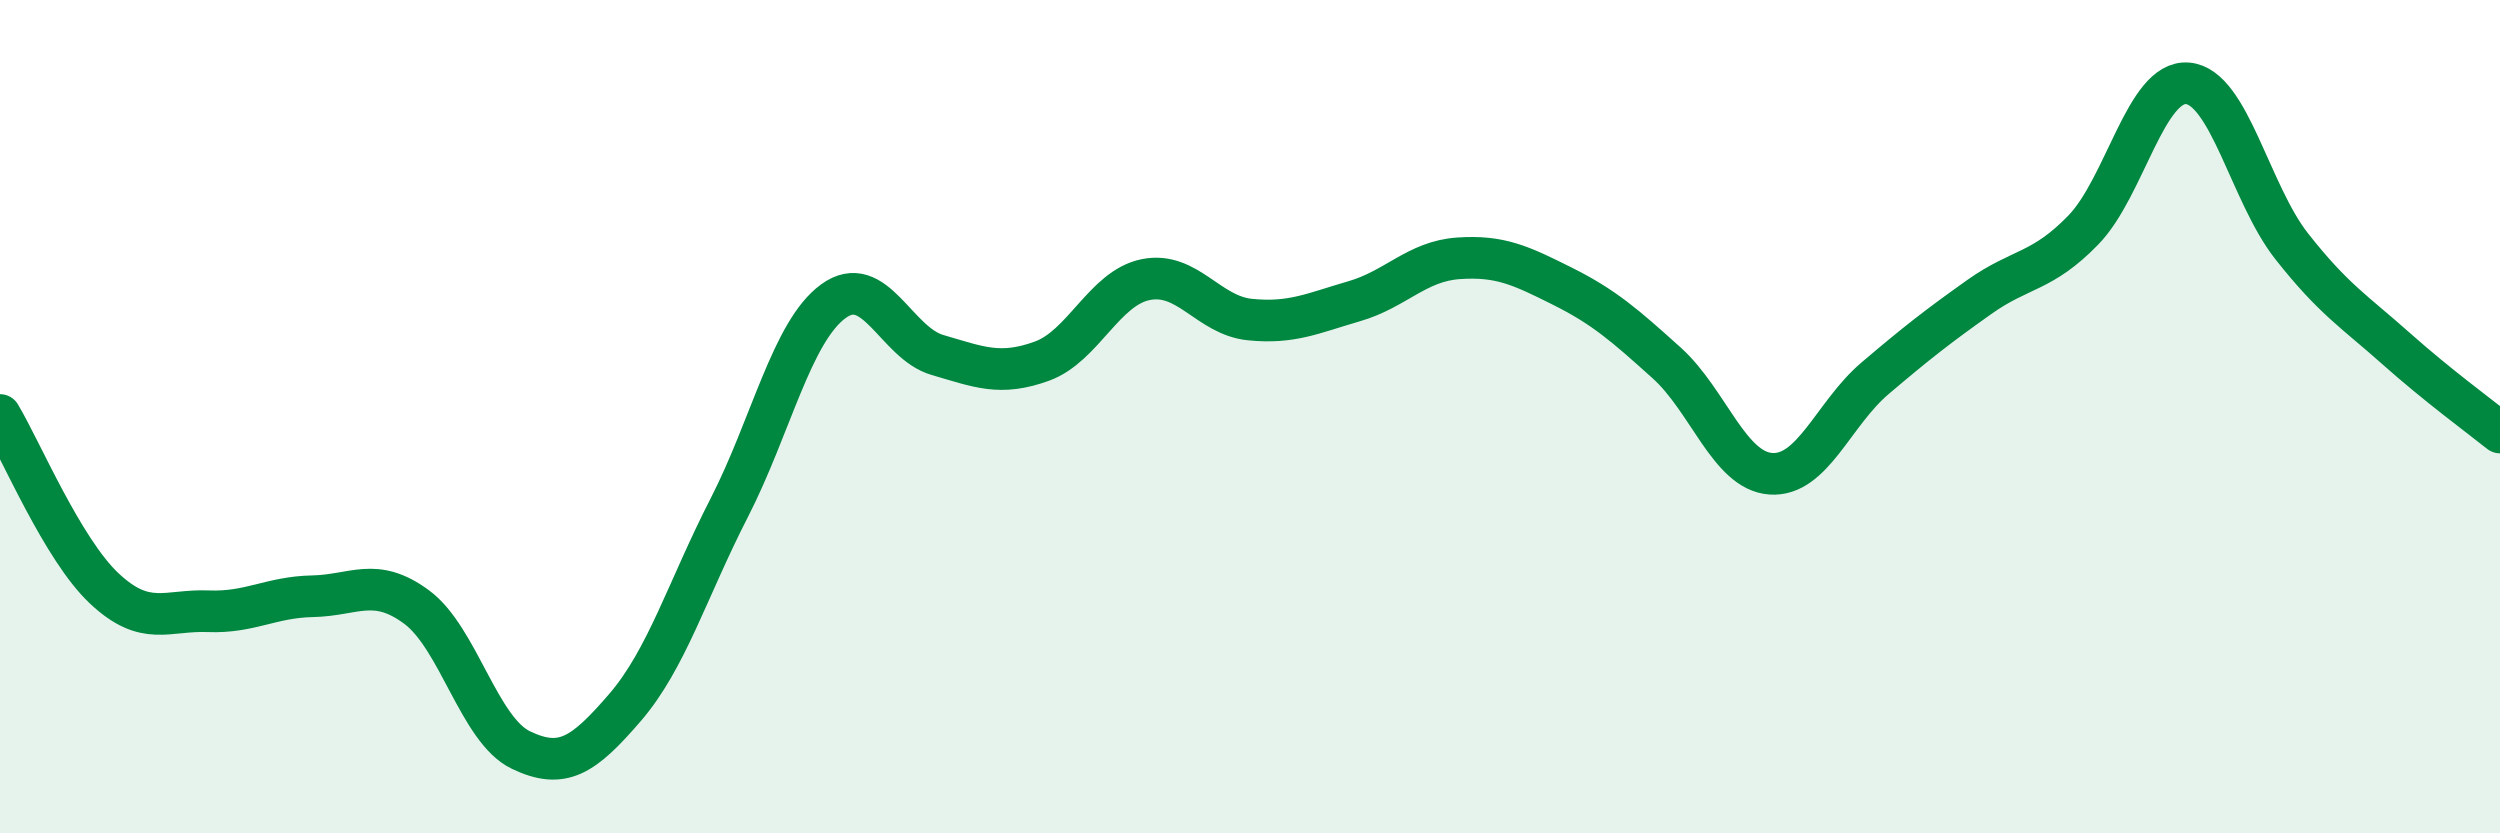
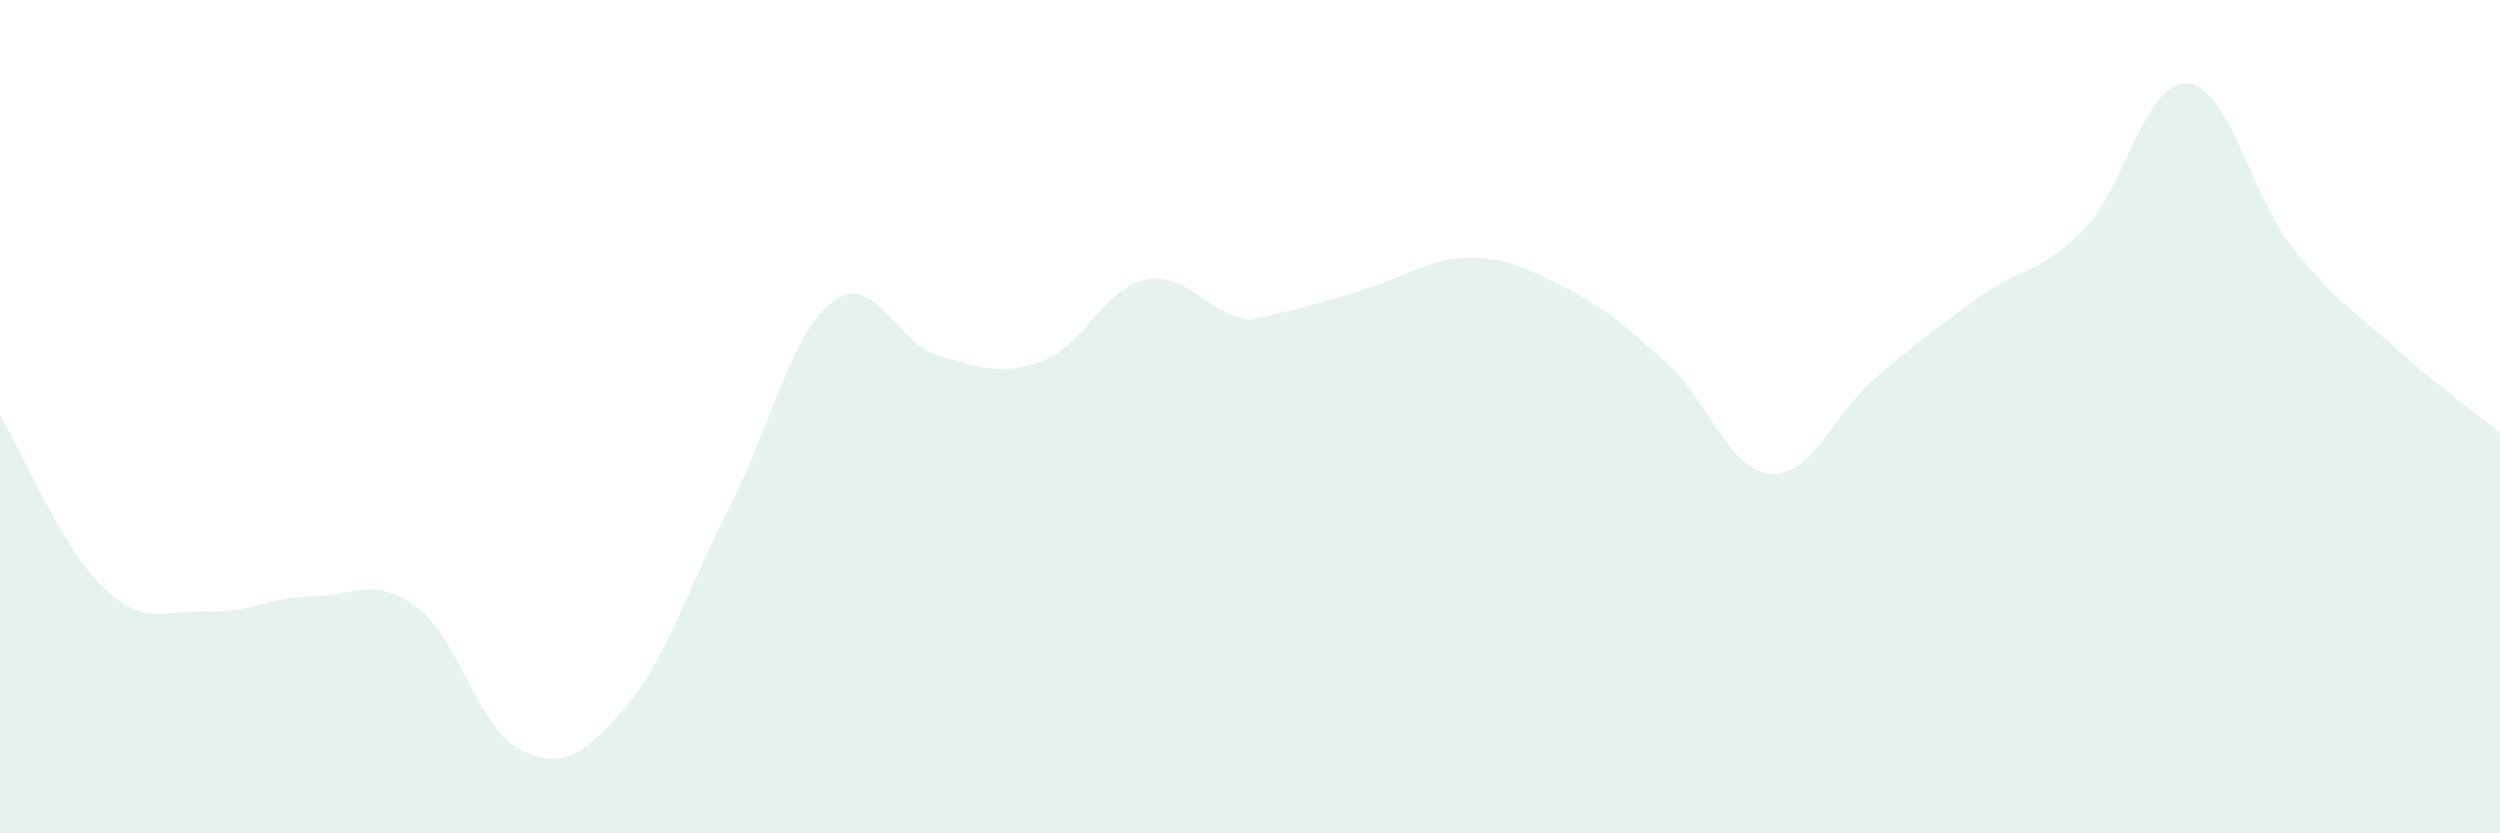
<svg xmlns="http://www.w3.org/2000/svg" width="60" height="20" viewBox="0 0 60 20">
-   <path d="M 0,9.96 C 0.5,10.79 1.5,13.18 2.5,14.12 C 3.5,15.06 4,14.63 5,14.67 C 6,14.71 6.5,14.33 7.5,14.31 C 8.5,14.29 9,13.83 10,14.57 C 11,15.31 11.5,17.52 12.5,18 C 13.5,18.48 14,18.14 15,16.98 C 16,15.82 16.5,14.14 17.5,12.19 C 18.5,10.24 19,7.96 20,7.23 C 21,6.5 21.5,8.23 22.5,8.52 C 23.5,8.81 24,9.03 25,8.67 C 26,8.31 26.5,6.91 27.5,6.71 C 28.5,6.51 29,7.57 30,7.67 C 31,7.77 31.5,7.52 32.5,7.23 C 33.5,6.94 34,6.27 35,6.2 C 36,6.13 36.5,6.37 37.5,6.87 C 38.5,7.37 39,7.81 40,8.71 C 41,9.61 41.5,11.3 42.5,11.37 C 43.5,11.44 44,9.93 45,9.08 C 46,8.23 46.5,7.84 47.5,7.13 C 48.5,6.42 49,6.55 50,5.52 C 51,4.49 51.5,1.92 52.5,2 C 53.5,2.08 54,4.64 55,5.91 C 56,7.18 56.5,7.47 57.5,8.36 C 58.5,9.25 59.5,9.98 60,10.38L60 20L0 20Z" fill="#008740" opacity="0.1" stroke-linecap="round" stroke-linejoin="round" />
-   <path d="M 0,9.96 C 0.5,10.79 1.5,13.18 2.5,14.12 C 3.5,15.06 4,14.63 5,14.67 C 6,14.71 6.5,14.33 7.5,14.31 C 8.5,14.29 9,13.83 10,14.57 C 11,15.31 11.5,17.52 12.5,18 C 13.5,18.48 14,18.14 15,16.98 C 16,15.82 16.5,14.14 17.5,12.19 C 18.5,10.24 19,7.96 20,7.23 C 21,6.5 21.5,8.23 22.5,8.52 C 23.5,8.81 24,9.03 25,8.67 C 26,8.31 26.5,6.91 27.5,6.71 C 28.5,6.51 29,7.57 30,7.67 C 31,7.77 31.5,7.52 32.5,7.23 C 33.5,6.94 34,6.27 35,6.2 C 36,6.13 36.5,6.37 37.5,6.87 C 38.5,7.37 39,7.81 40,8.71 C 41,9.61 41.5,11.3 42.5,11.37 C 43.5,11.44 44,9.93 45,9.08 C 46,8.23 46.5,7.84 47.5,7.13 C 48.5,6.42 49,6.55 50,5.52 C 51,4.49 51.5,1.92 52.5,2 C 53.5,2.08 54,4.64 55,5.91 C 56,7.18 56.5,7.47 57.5,8.36 C 58.5,9.25 59.5,9.98 60,10.38" stroke="#008740" stroke-width="1" fill="none" stroke-linecap="round" stroke-linejoin="round" />
+   <path d="M 0,9.96 C 0.5,10.79 1.5,13.18 2.5,14.12 C 3.5,15.06 4,14.63 5,14.67 C 6,14.71 6.5,14.33 7.5,14.31 C 8.5,14.29 9,13.83 10,14.57 C 11,15.31 11.5,17.52 12.5,18 C 13.5,18.48 14,18.14 15,16.98 C 16,15.82 16.5,14.14 17.5,12.19 C 18.5,10.24 19,7.96 20,7.23 C 21,6.5 21.5,8.23 22.5,8.52 C 23.5,8.81 24,9.03 25,8.67 C 26,8.31 26.5,6.91 27.5,6.71 C 28.5,6.51 29,7.57 30,7.67 C 33.5,6.94 34,6.27 35,6.2 C 36,6.13 36.5,6.37 37.5,6.87 C 38.5,7.37 39,7.81 40,8.71 C 41,9.61 41.5,11.3 42.5,11.37 C 43.5,11.44 44,9.93 45,9.08 C 46,8.23 46.5,7.84 47.5,7.13 C 48.5,6.42 49,6.55 50,5.52 C 51,4.49 51.5,1.92 52.5,2 C 53.5,2.08 54,4.64 55,5.91 C 56,7.18 56.5,7.47 57.5,8.36 C 58.5,9.25 59.5,9.98 60,10.38L60 20L0 20Z" fill="#008740" opacity="0.1" stroke-linecap="round" stroke-linejoin="round" />
</svg>